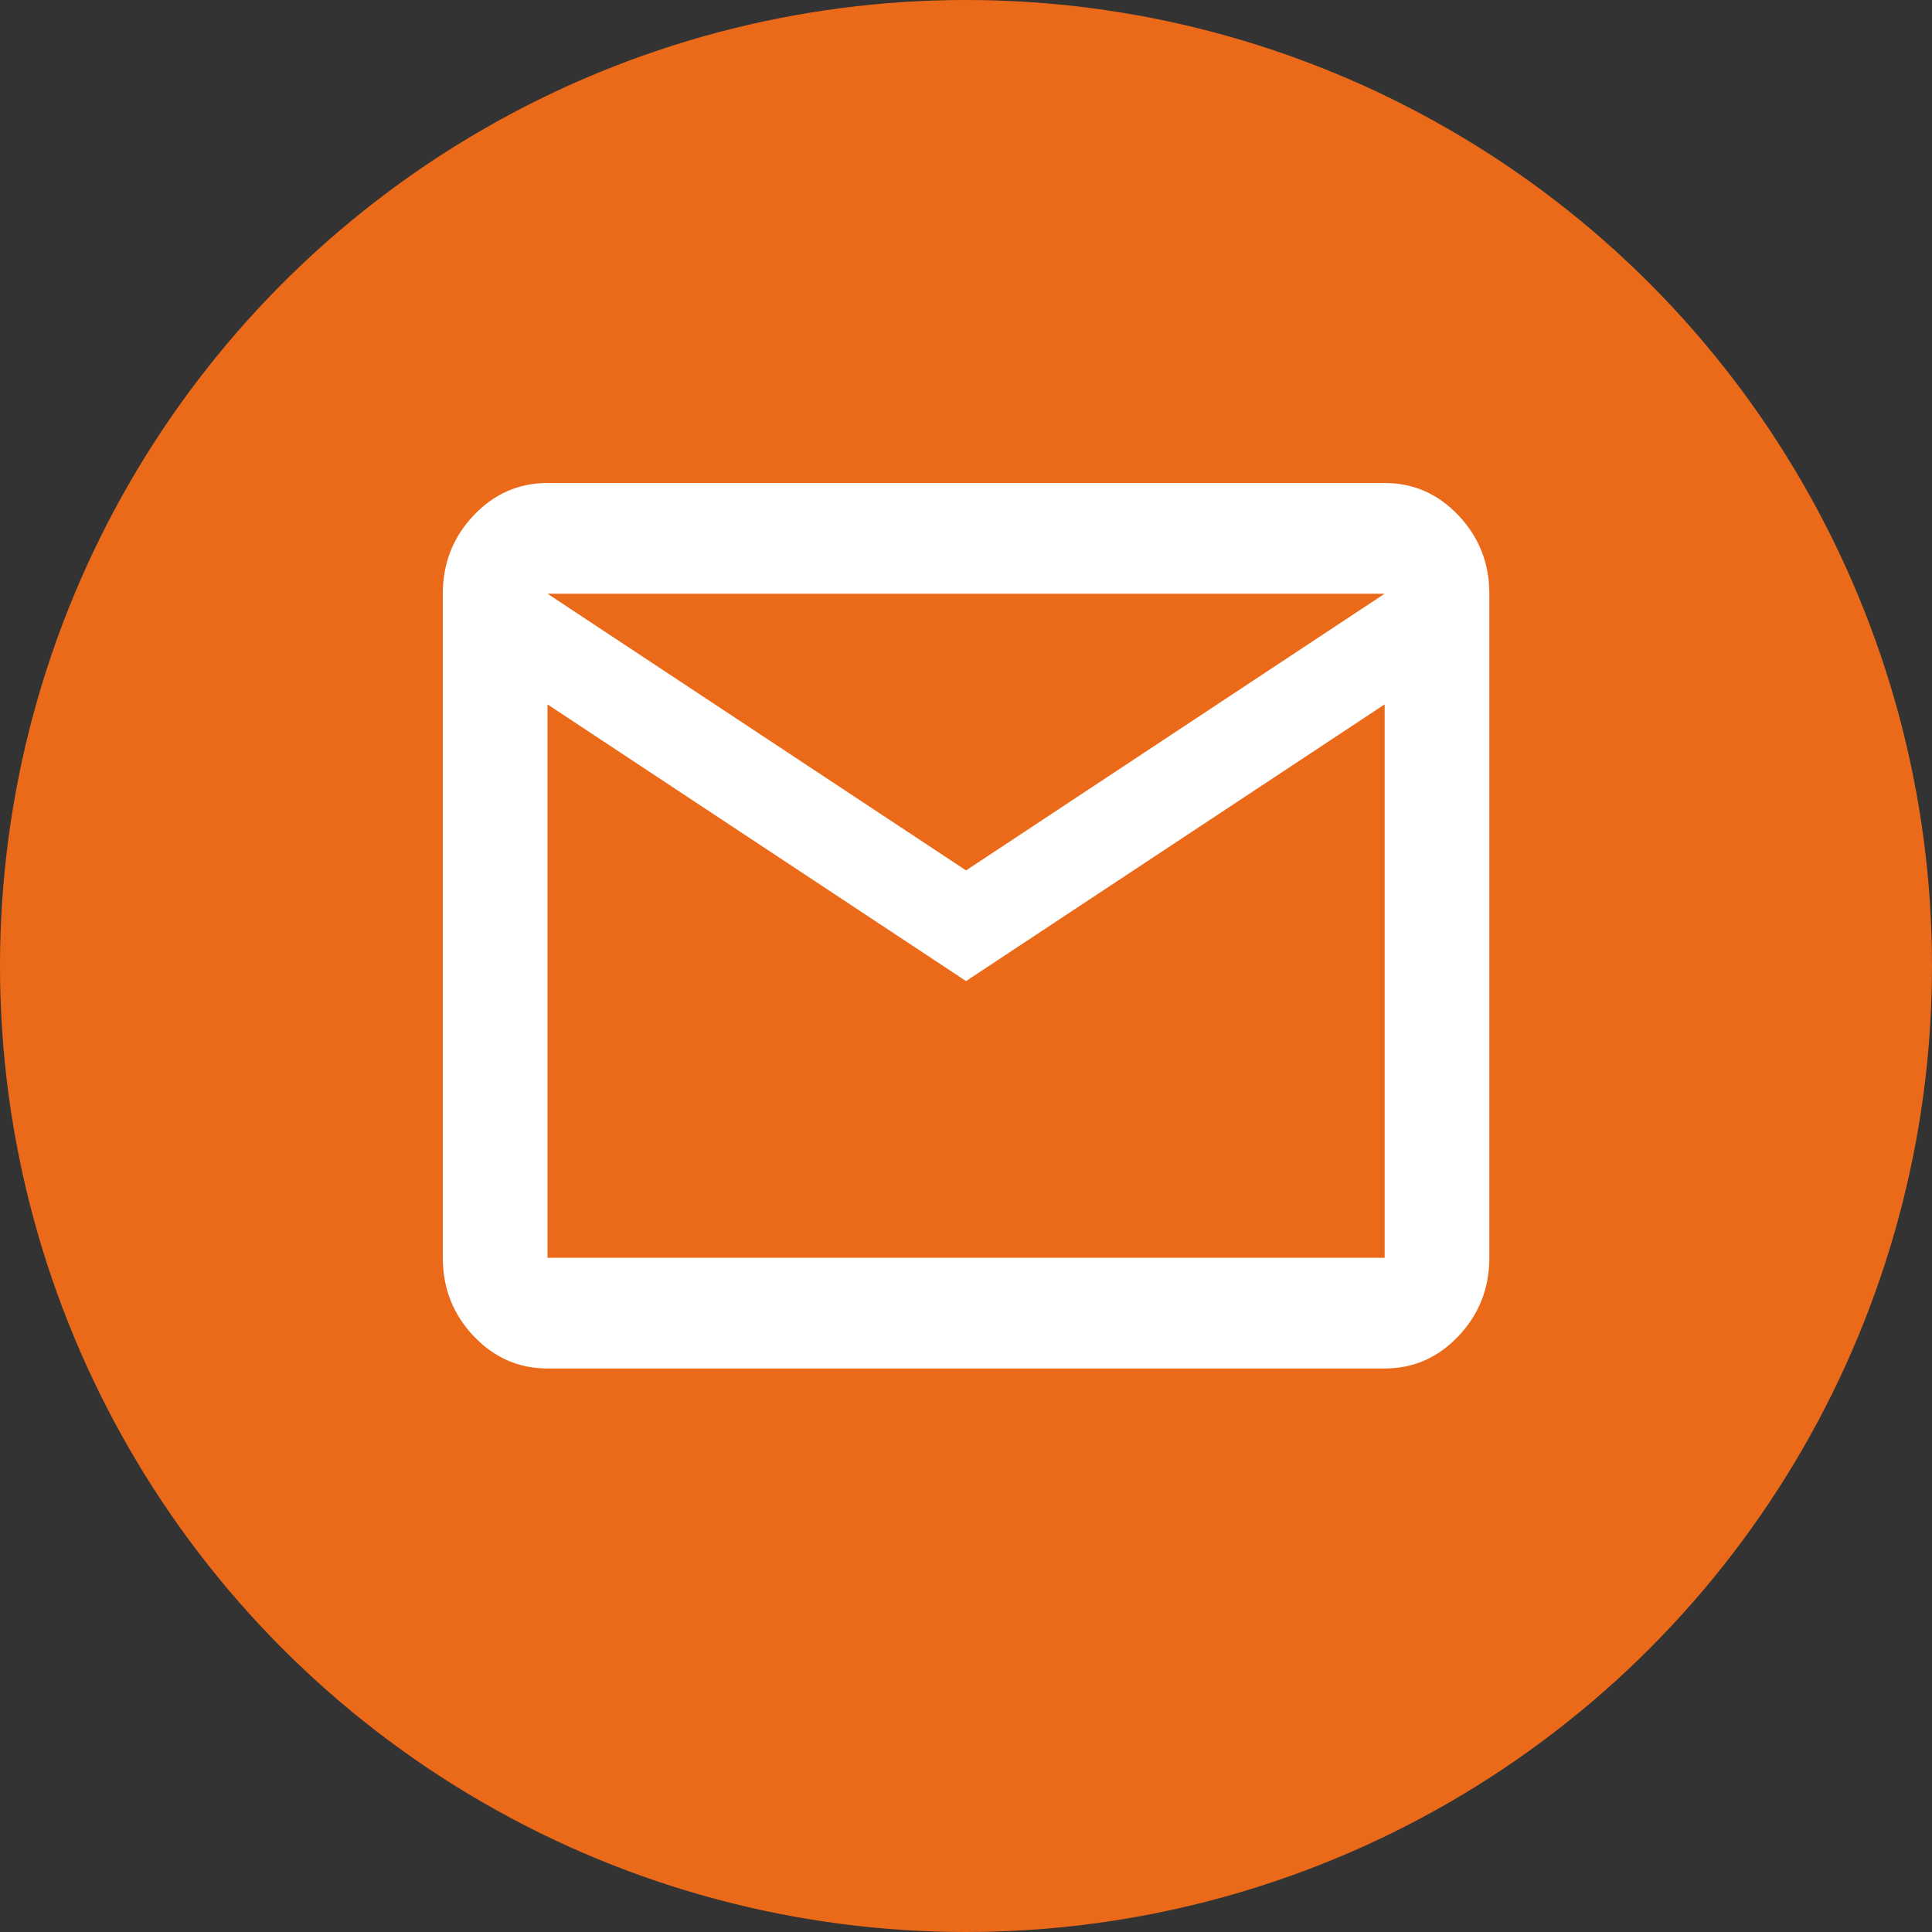
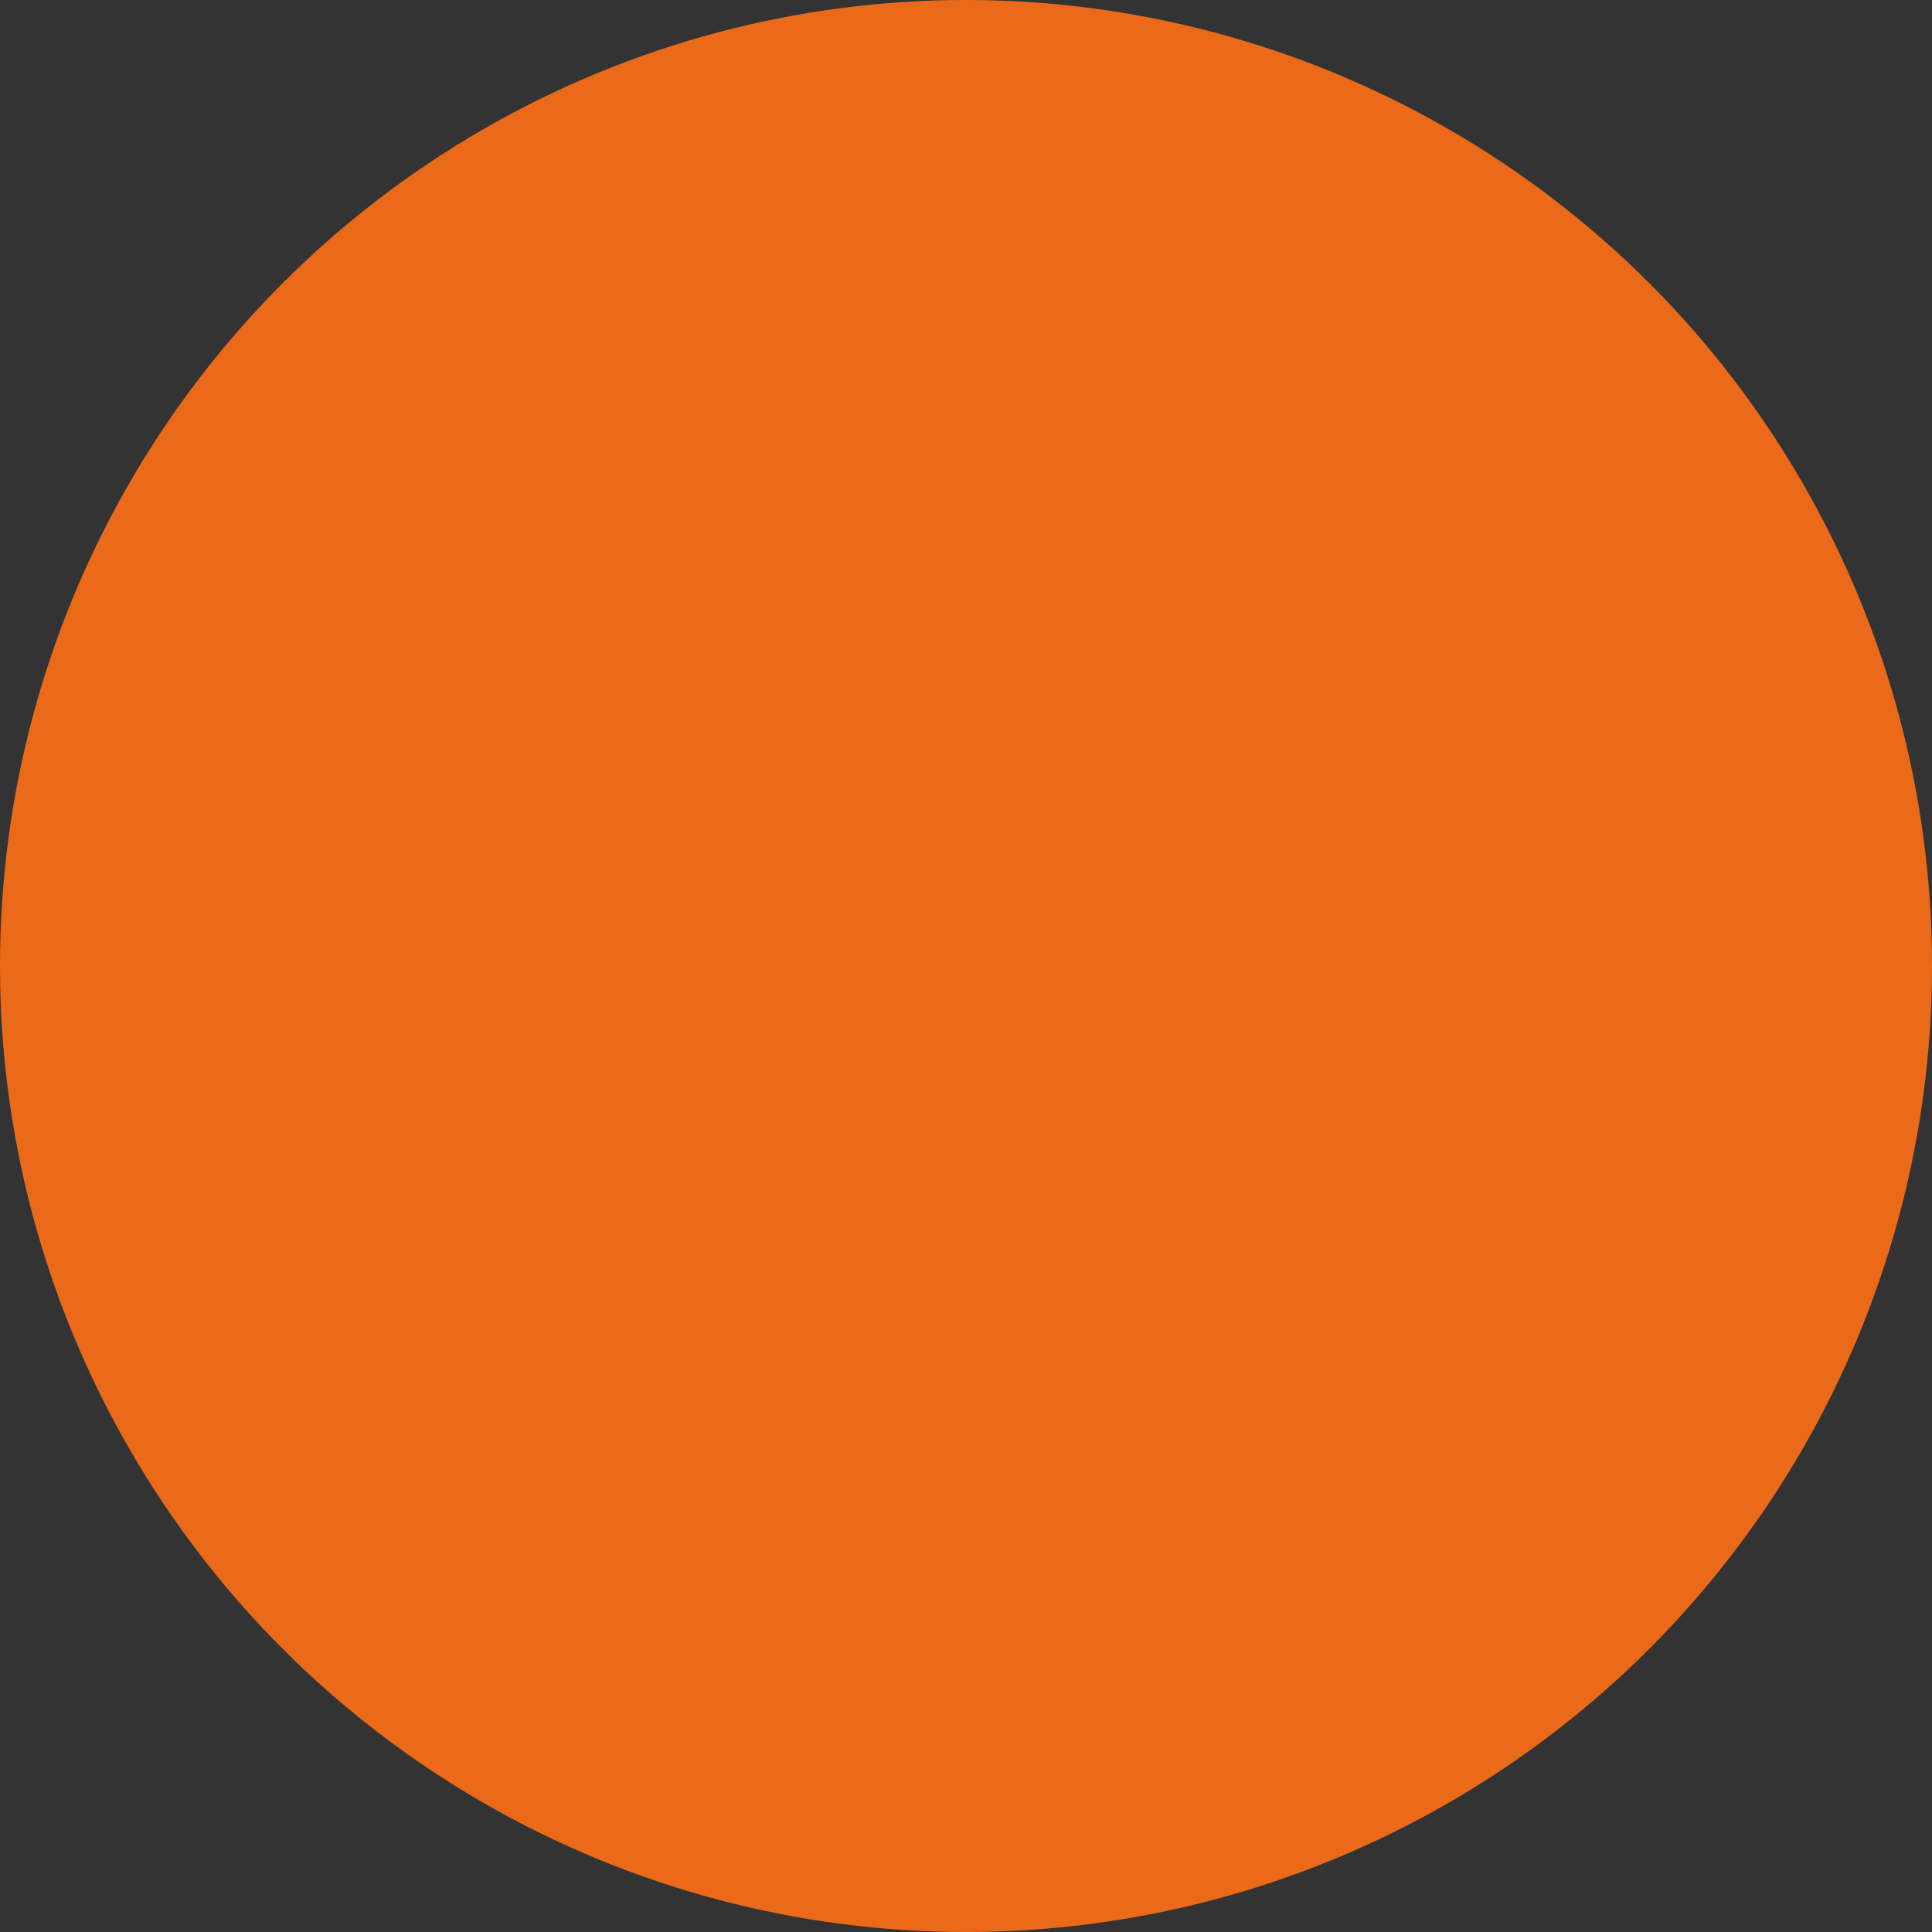
<svg xmlns="http://www.w3.org/2000/svg" width="40" height="40" viewBox="0 0 40 40" fill="none">
  <rect x="0" y="0" width="40" height="40" fill="#333333" stroke="none" />
  <circle cx="20" cy="20" r="20" fill="#EB6A1A" />
-   <path d="M11.335 28.333C10.739 28.333 10.229 28.109 9.804 27.66C9.38 27.211 9.168 26.672 9.168 26.042V12.292C9.168 11.662 9.38 11.122 9.804 10.673C10.229 10.224 10.739 10 11.335 10H28.668C29.264 10 29.774 10.224 30.198 10.673C30.622 11.122 30.835 11.662 30.835 12.292V26.042C30.835 26.672 30.622 27.211 30.198 27.66C29.774 28.109 29.264 28.333 28.668 28.333H11.335ZM20.001 20.312L11.335 14.583V26.042H28.668V14.583L20.001 20.312ZM20.001 18.021L28.668 12.292H11.335L20.001 18.021ZM11.335 14.583V12.292V26.042V14.583Z" fill="white" />
</svg>